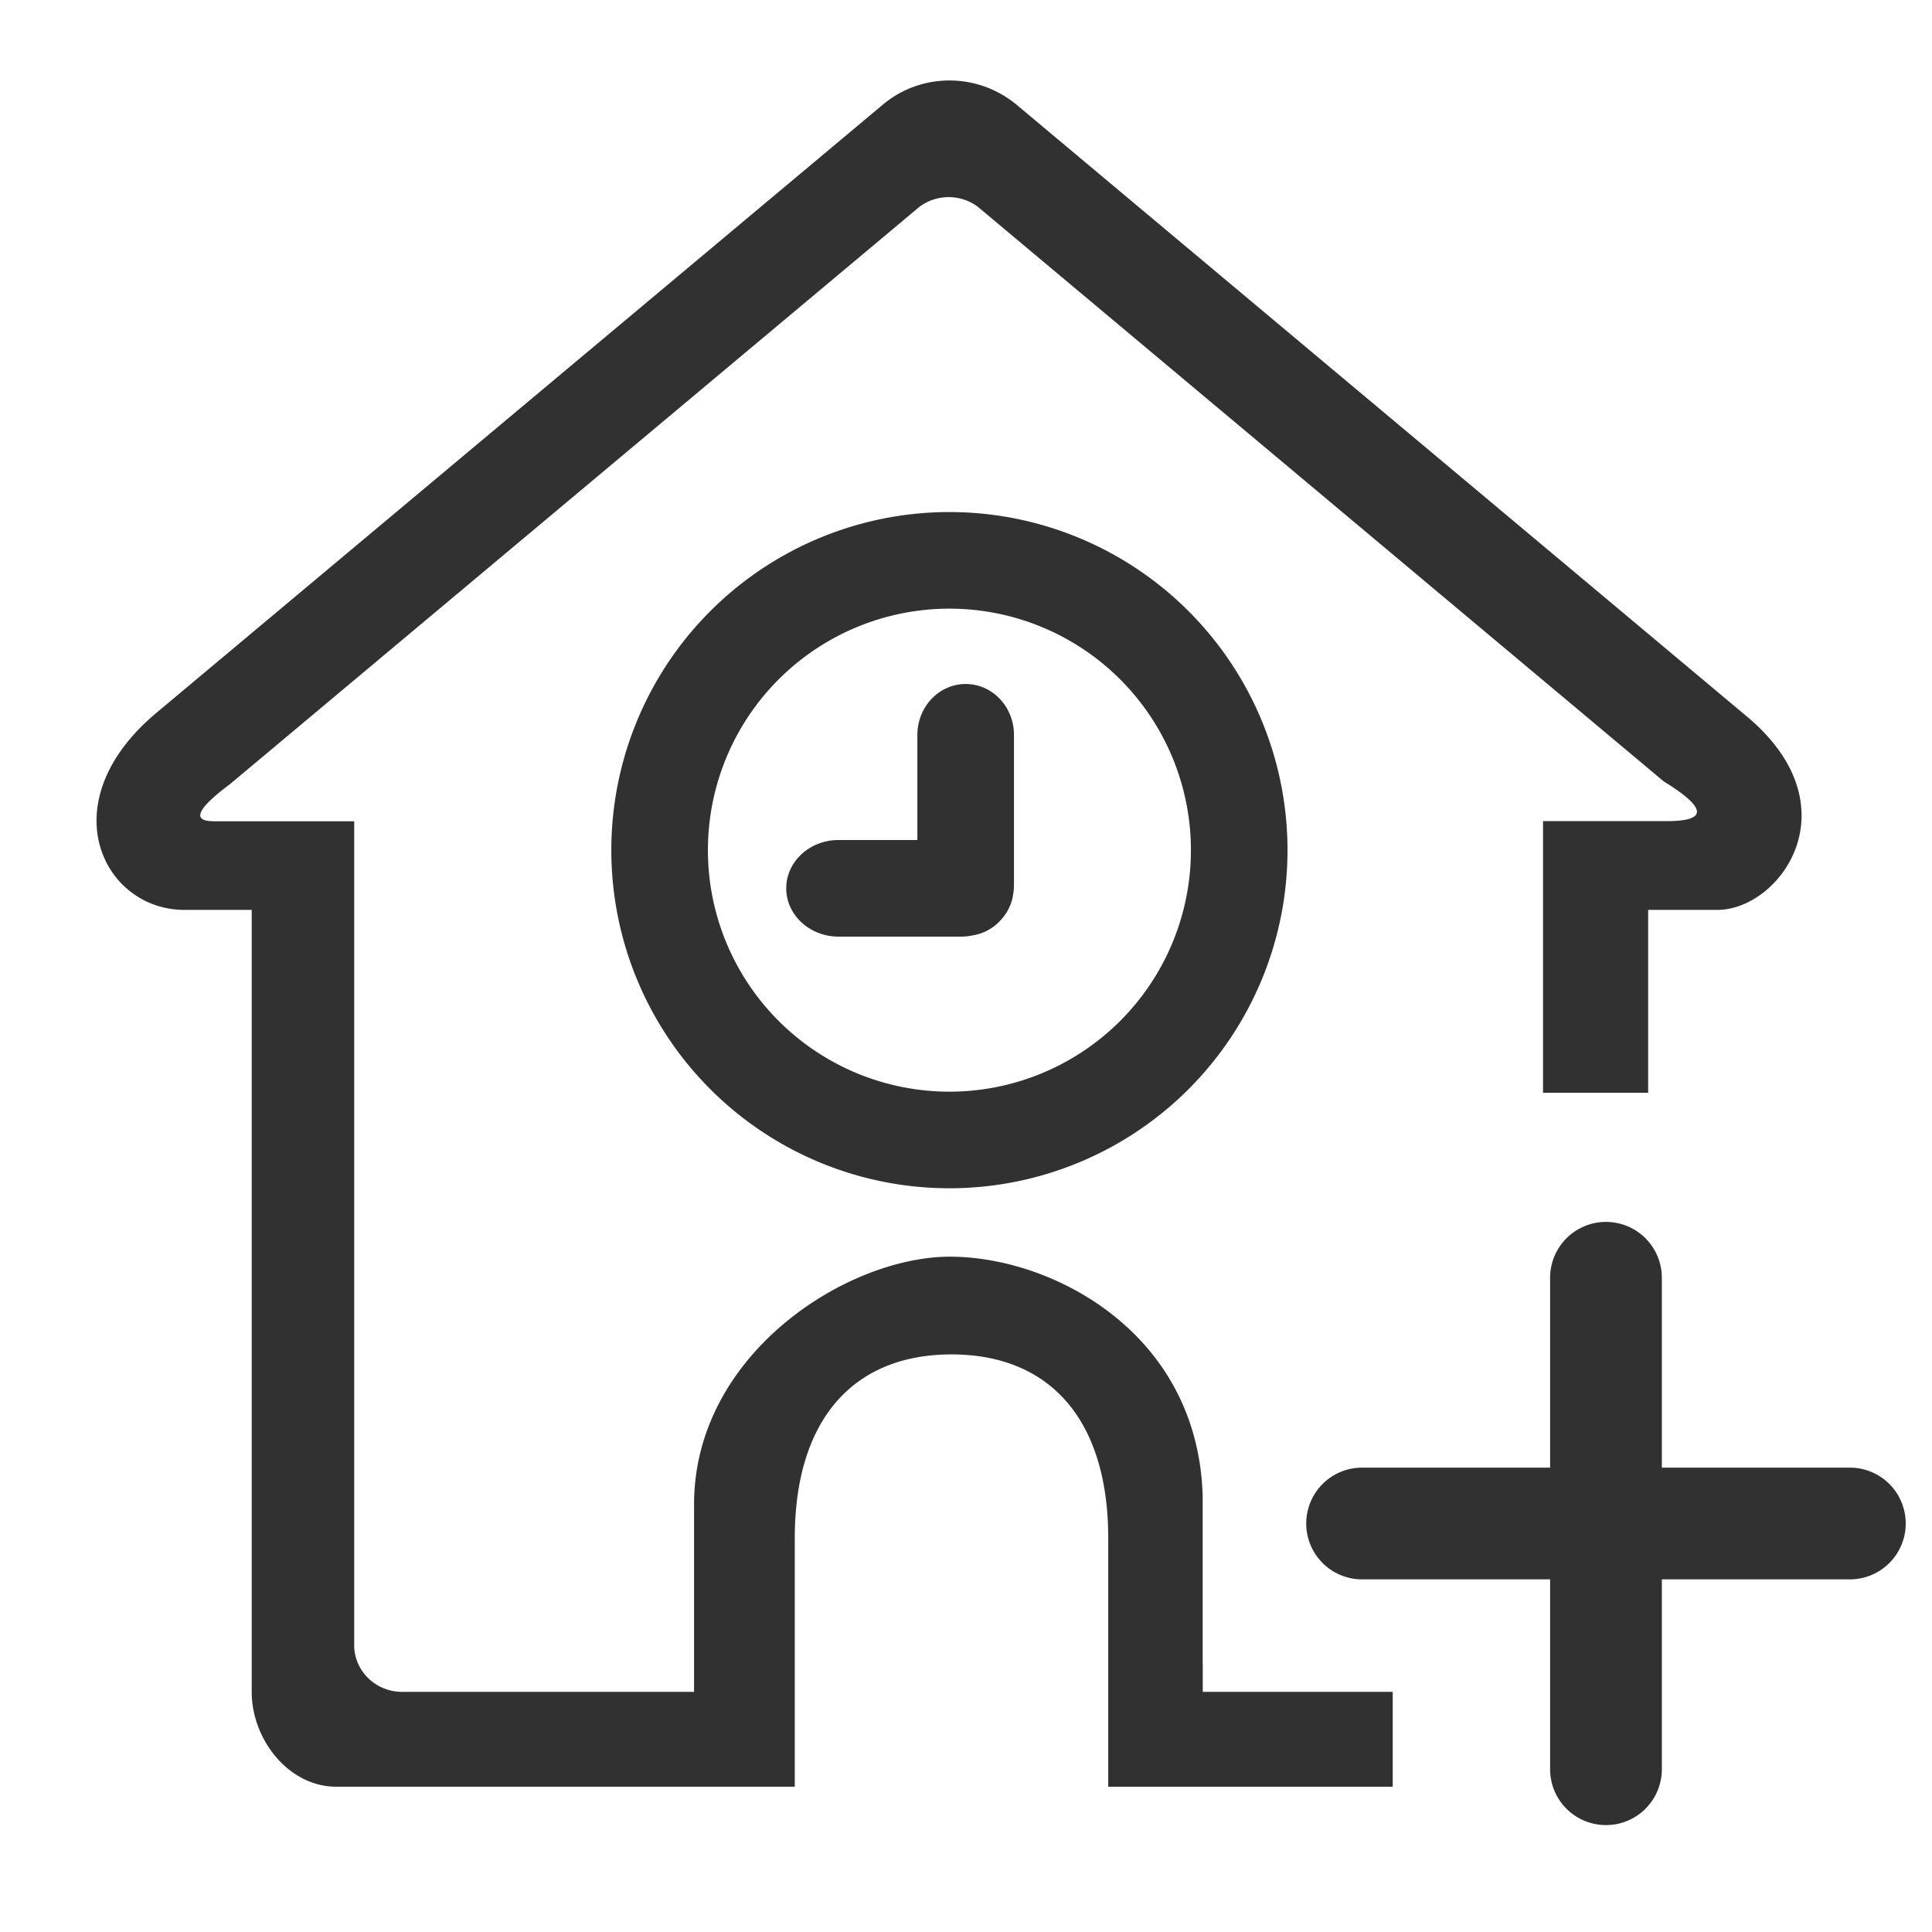
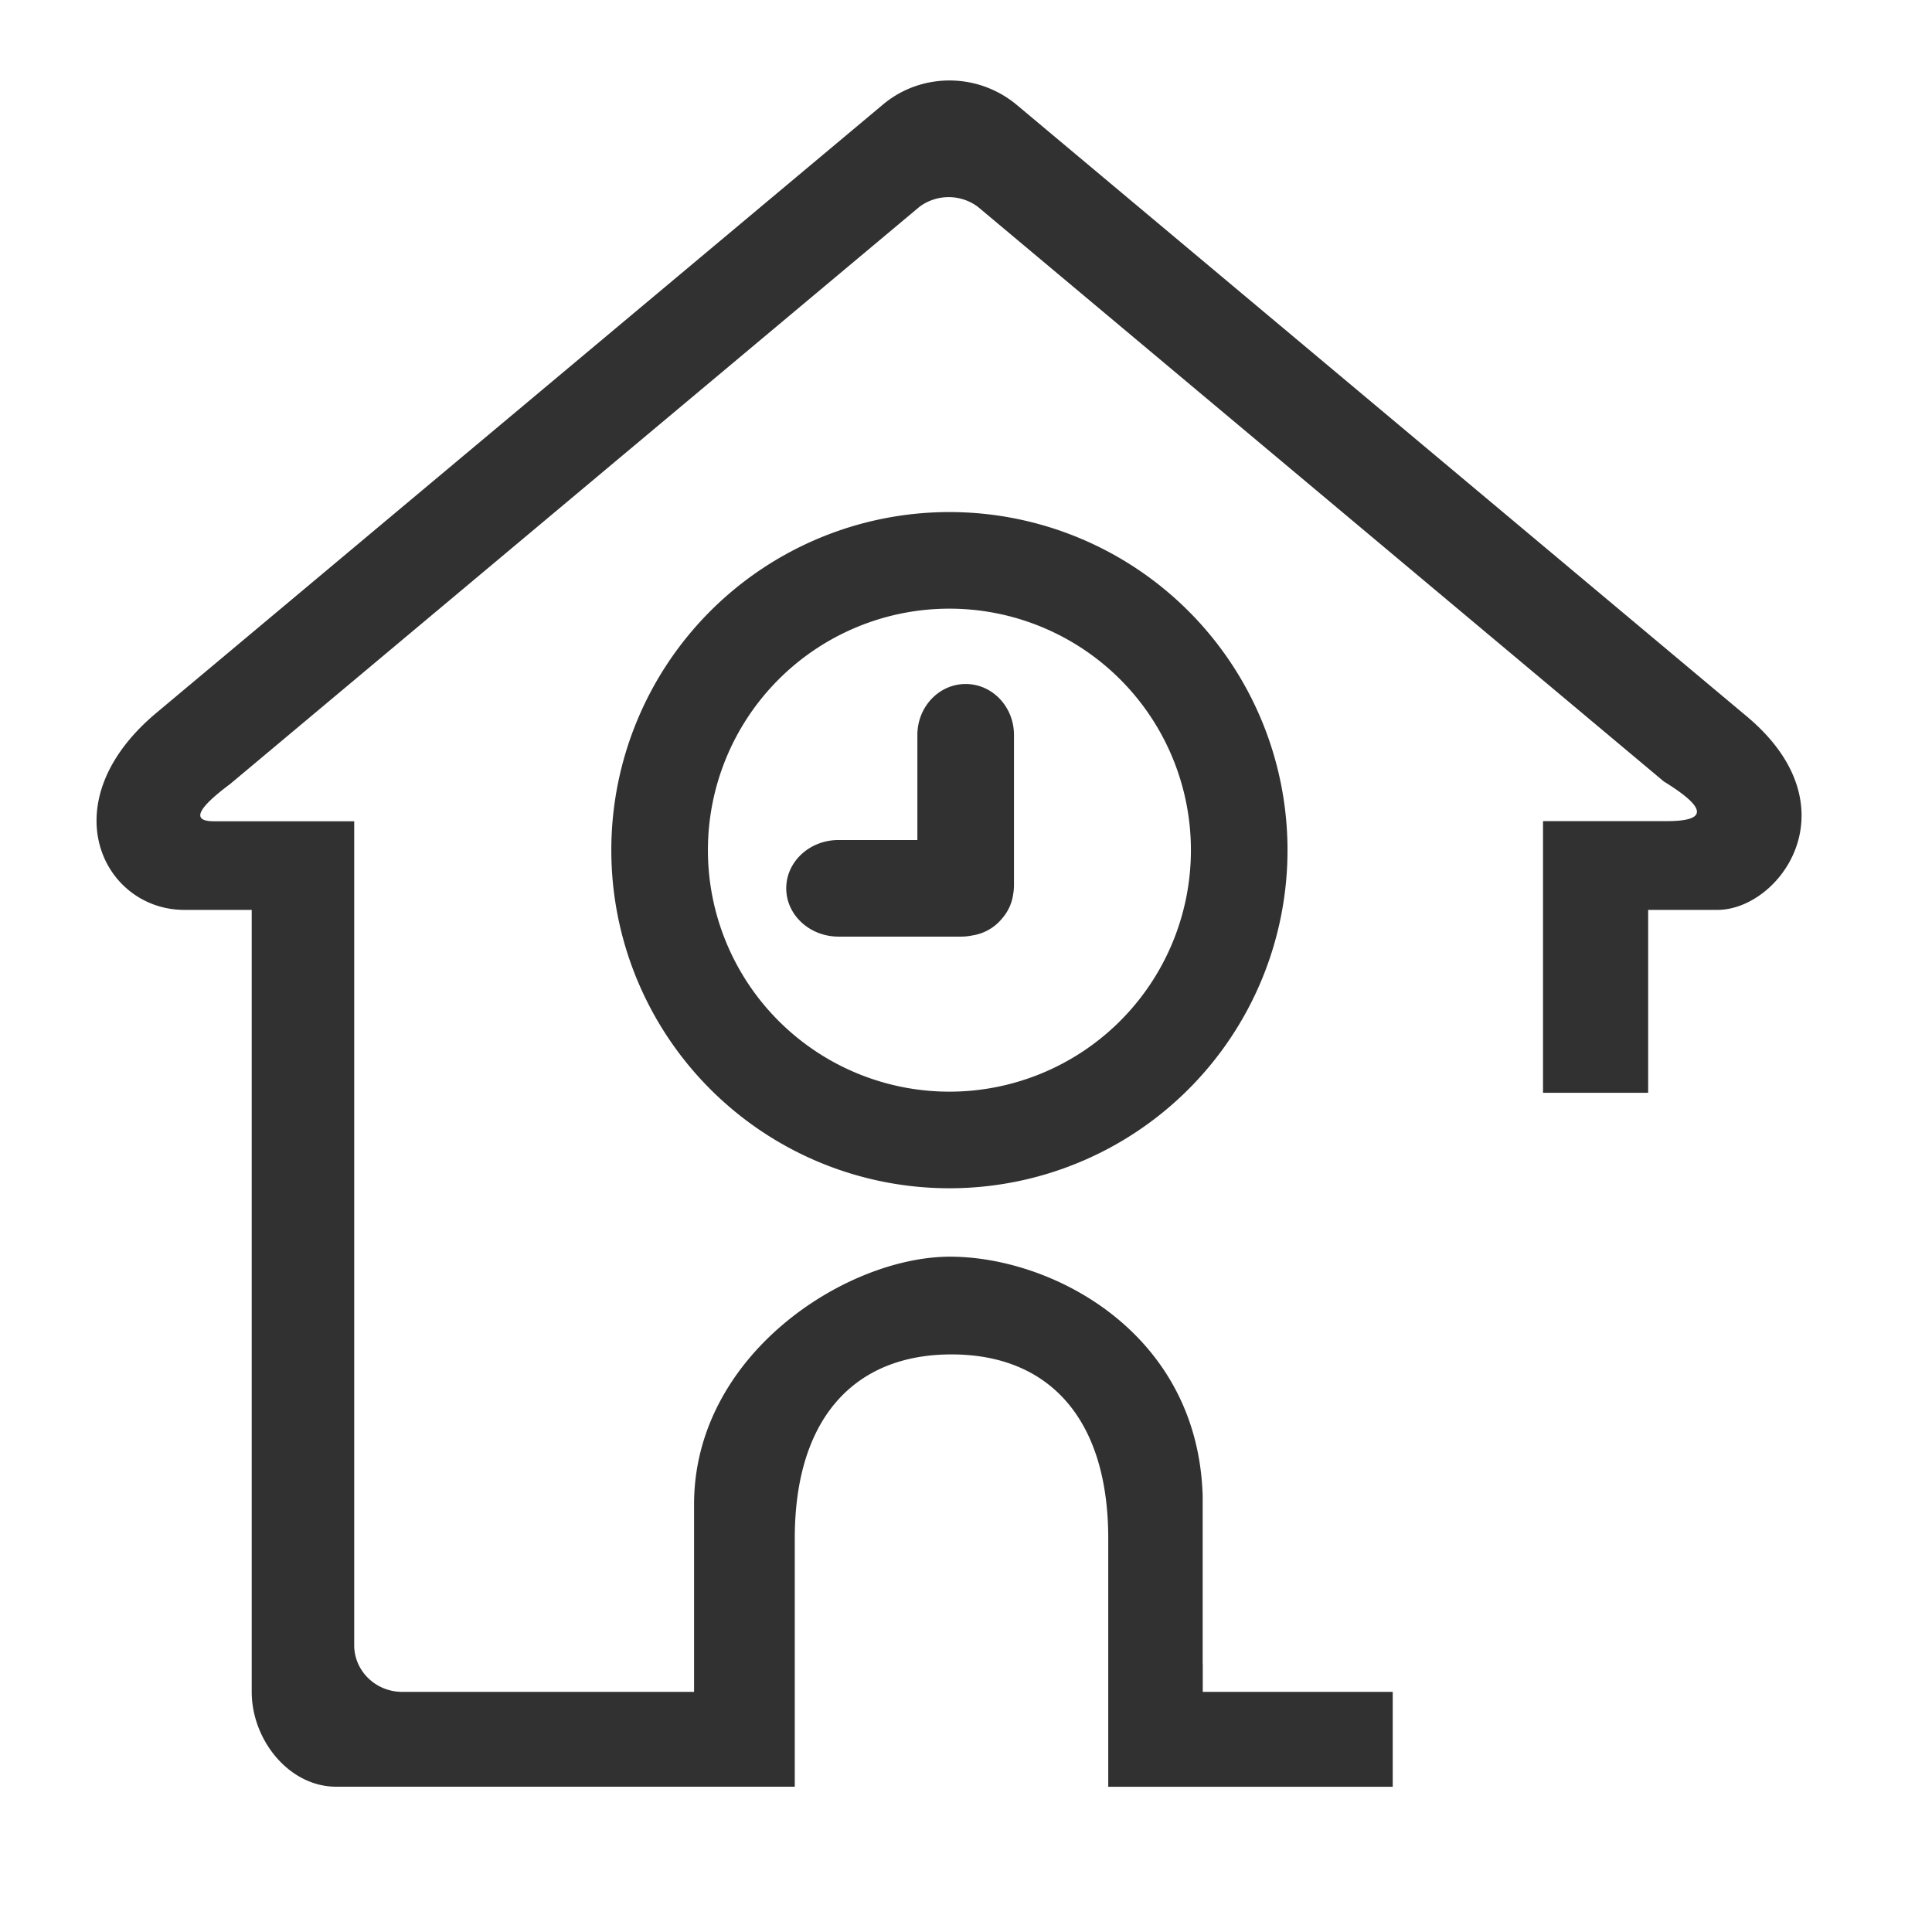
<svg xmlns="http://www.w3.org/2000/svg" t="1701068055710" class="icon" viewBox="0 0 1024 1024" version="1.1" p-id="57918" width="200" height="200">
  <path d="M873.557 579.2h-55.723V435.2h64.043c23.381 0.341 23.381-6.613 0-20.992l-363.648-304.64a25.941 25.941 0 0 0-30.848 0L121.941 415.573c-17.621 13.141-20.48 19.712-8.661 19.712H187.733v436.693c0 13.653 11.392 24.747 25.429 24.747h154.709v-99.413c0-79.403 80.683-131.243 135.68-131.243 54.144 0 131.413 40.192 133.888 126.848v88.96h0.043v14.848h100.693v50.304h-150.784V815.36c0-63.403-31.403-97.493-83.072-97.493-51.712 0-83.072 34.133-83.072 97.493v131.627H178.133c-24.917 0-44.715-24.789-44.715-50.219v-414.507H97.707c-43.136 0-71.552-56.917-14.848-104.405l385.109-322.432c20.352-17.067 50.347-17.067 71.04 0.256L925.867 379.733c57.344 48.043 17.493 102.528-15.616 102.528h-36.693v96.939z m-370.347 50.603a179.2 179.2 0 1 1 0-358.4 179.2 179.2 0 0 1 0 358.4z m0-51.2a128 128 0 1 0 0-256 128 128 0 0 0 0 256z m-16.981-133.333V389.547c0-14.933 11.477-27.008 25.6-27.008 14.165 0 25.6 12.075 25.6 27.008v79.531a28.672 28.672 0 0 1-0.427 4.864 24.491 24.491 0 0 1-5.888 12.885 25.173 25.173 0 0 1-15.659 8.96 30.123 30.123 0 0 1-5.973 0.64h-65.024c-15.317 0-27.733-11.477-27.733-25.6 0-14.165 12.416-25.6 27.733-25.6h41.771z" fill="#313131" p-id="57919" />
-   <path d="M880.811 837.077v100.821a29.611 29.611 0 0 1-59.221 0v-100.821h-100.779a29.611 29.611 0 0 1 0-59.179h100.779v-100.821a29.611 29.611 0 0 1 59.221 0v100.821h100.779a29.611 29.611 0 0 1 0 59.179h-100.779z" fill="#313131" p-id="57920" />
</svg>